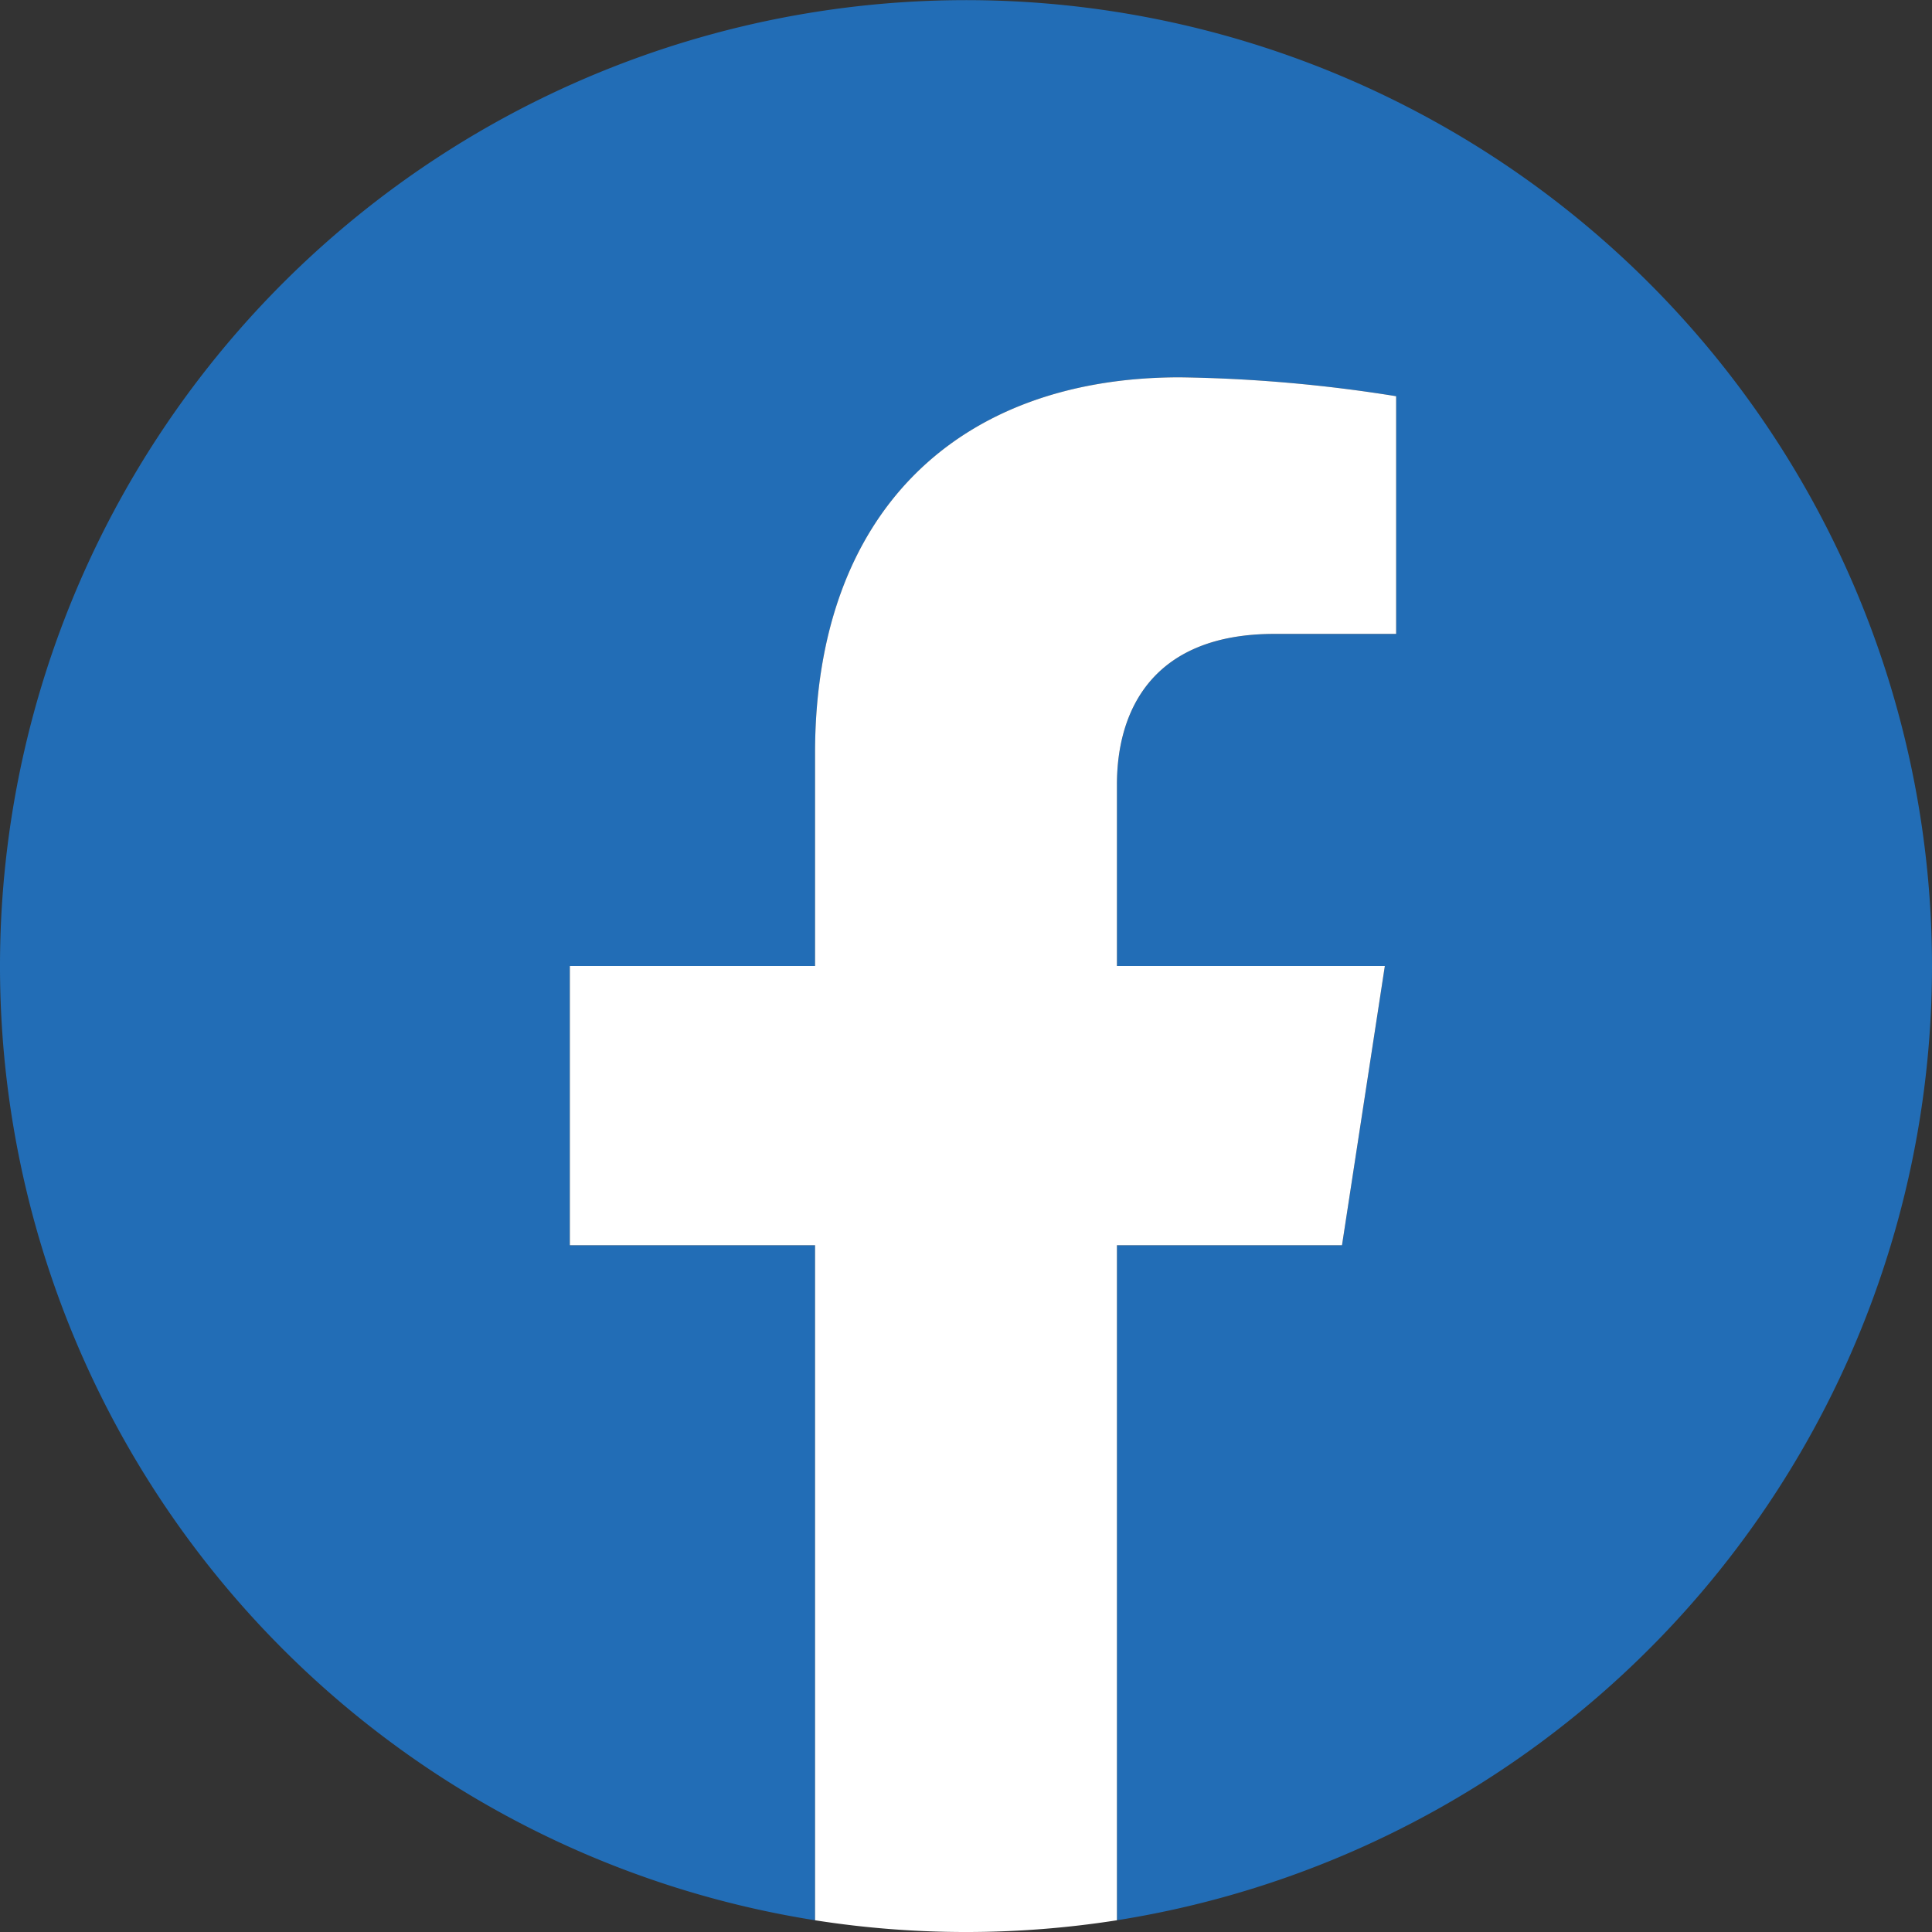
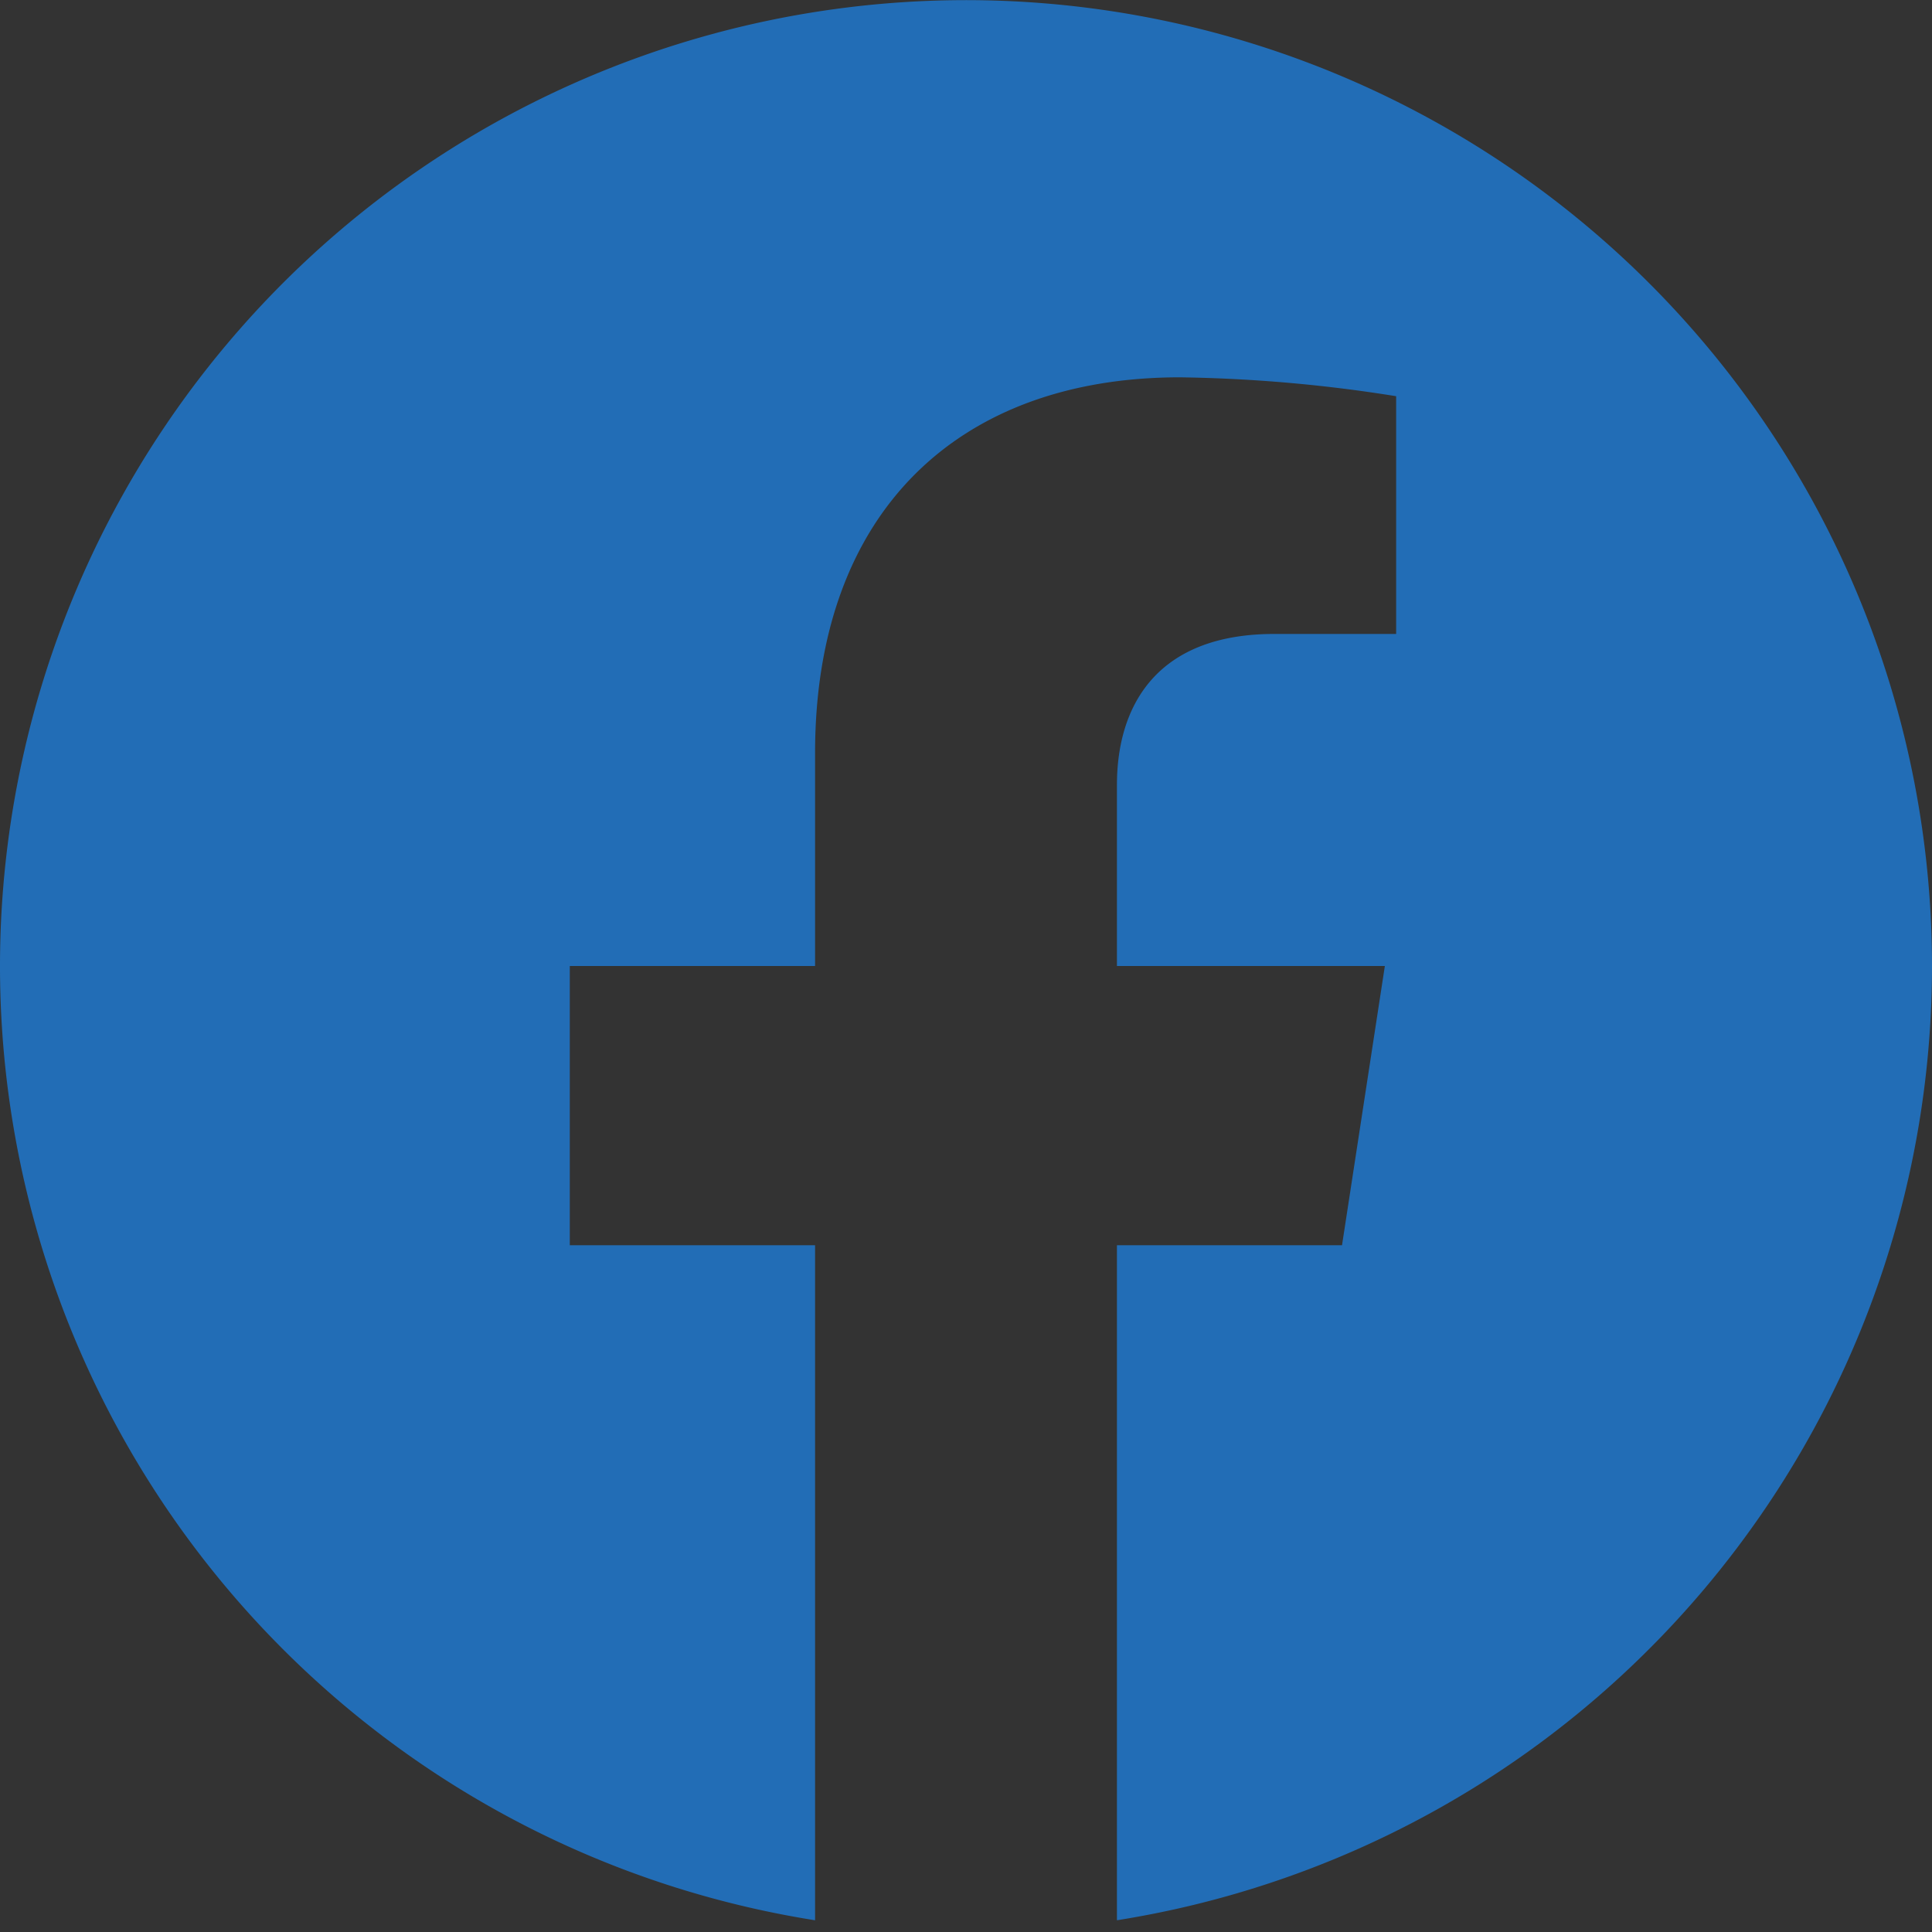
<svg xmlns="http://www.w3.org/2000/svg" id="グループ_9" data-name="グループ 9" width="100" height="100" viewBox="0 0 100 100">
  <rect x="0" y="0" width="100" height="100" fill="#333333" stroke="none" />
  <defs>
    <clipPath id="clip-path">
      <rect id="長方形_13" data-name="長方形 13" width="100" height="100" fill="none" />
    </clipPath>
  </defs>
  <g id="グループ_8" data-name="グループ 8" clip-path="url(#clip-path)">
    <path id="パス_77" data-name="パス 77" d="M100,50A50,50,0,1,0,42.188,99.393V64.452H29.493V50H42.188V38.985c0-12.532,7.465-19.455,18.885-19.455a76.828,76.828,0,0,1,11.192.978V32.813H65.96c-6.21,0-8.147,3.855-8.147,7.807V50H71.68L69.463,64.452H57.813v34.94A50.011,50.011,0,0,0,100,50" fill="#226db6" />
-     <path id="パス_78" data-name="パス 78" d="M51.767,52.735l2.217-14.452H40.117V28.9c0-3.955,1.938-7.807,8.147-7.807h6.305V8.79a76.828,76.828,0,0,0-11.192-.978c-11.42,0-18.885,6.923-18.885,19.453V38.282H11.8V52.735H24.492v34.94a50.539,50.539,0,0,0,15.625,0V52.735Z" transform="translate(17.695 11.718)" fill="#fff" />
  </g>
</svg>